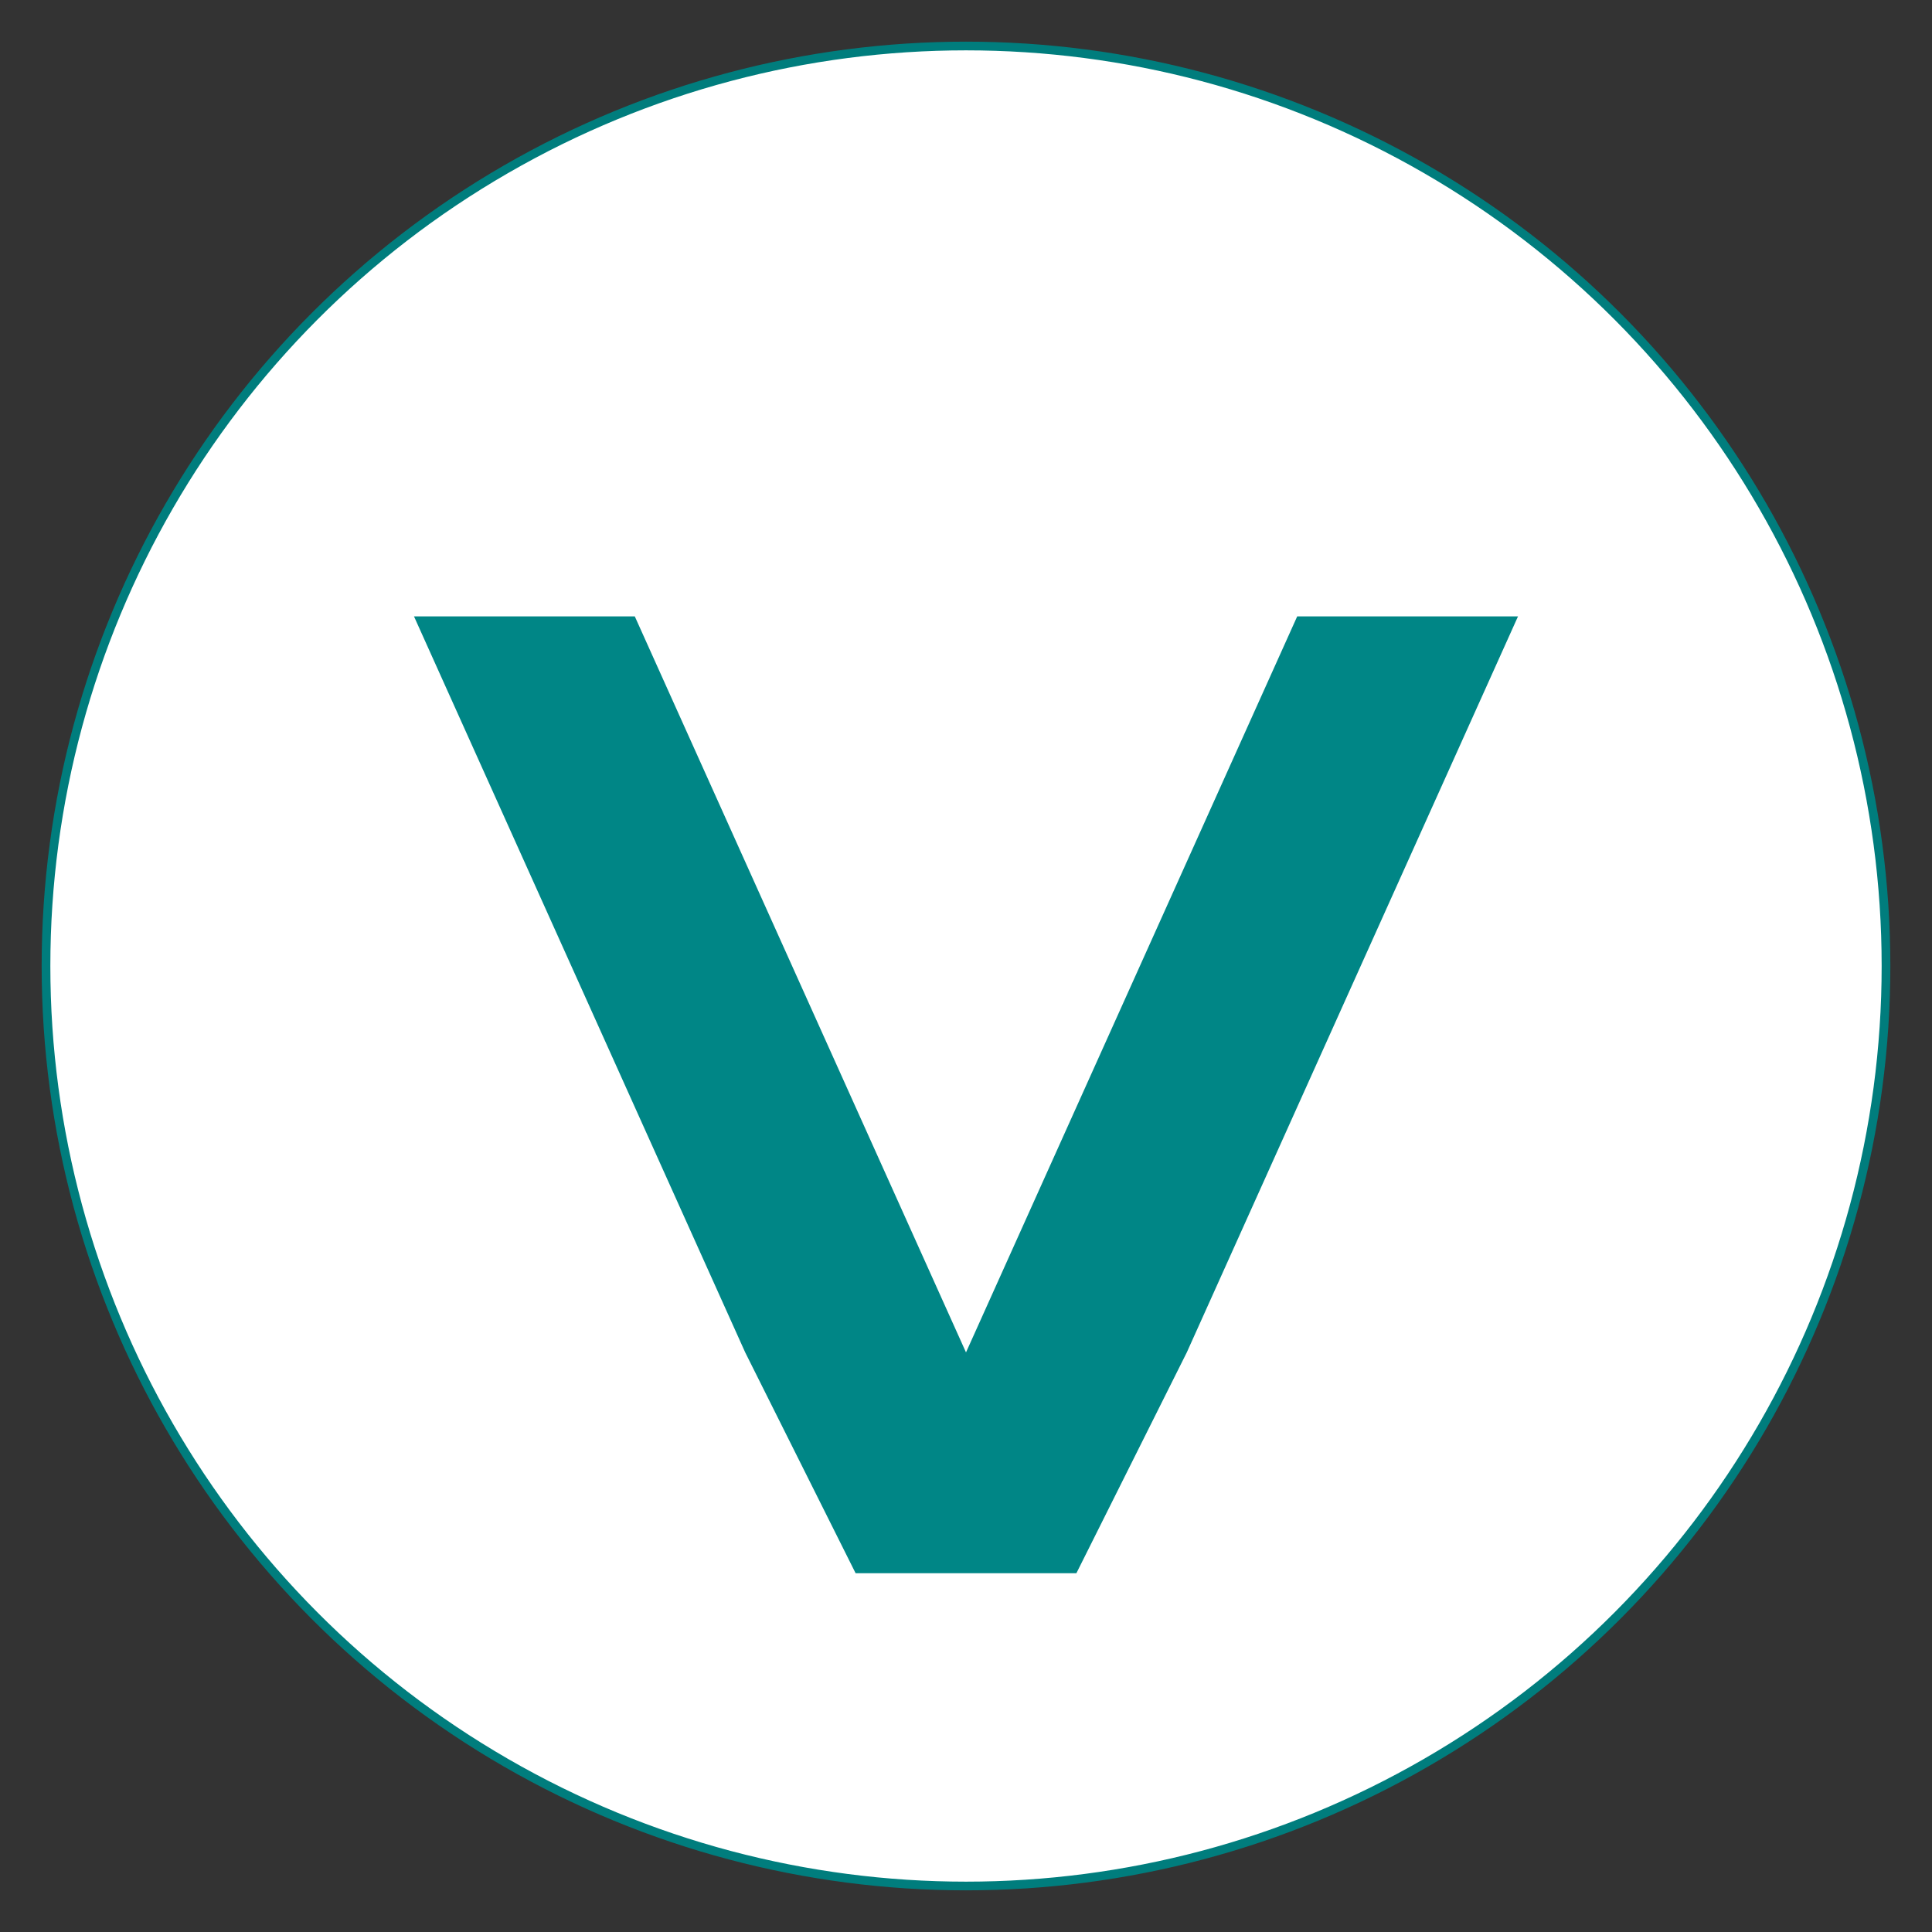
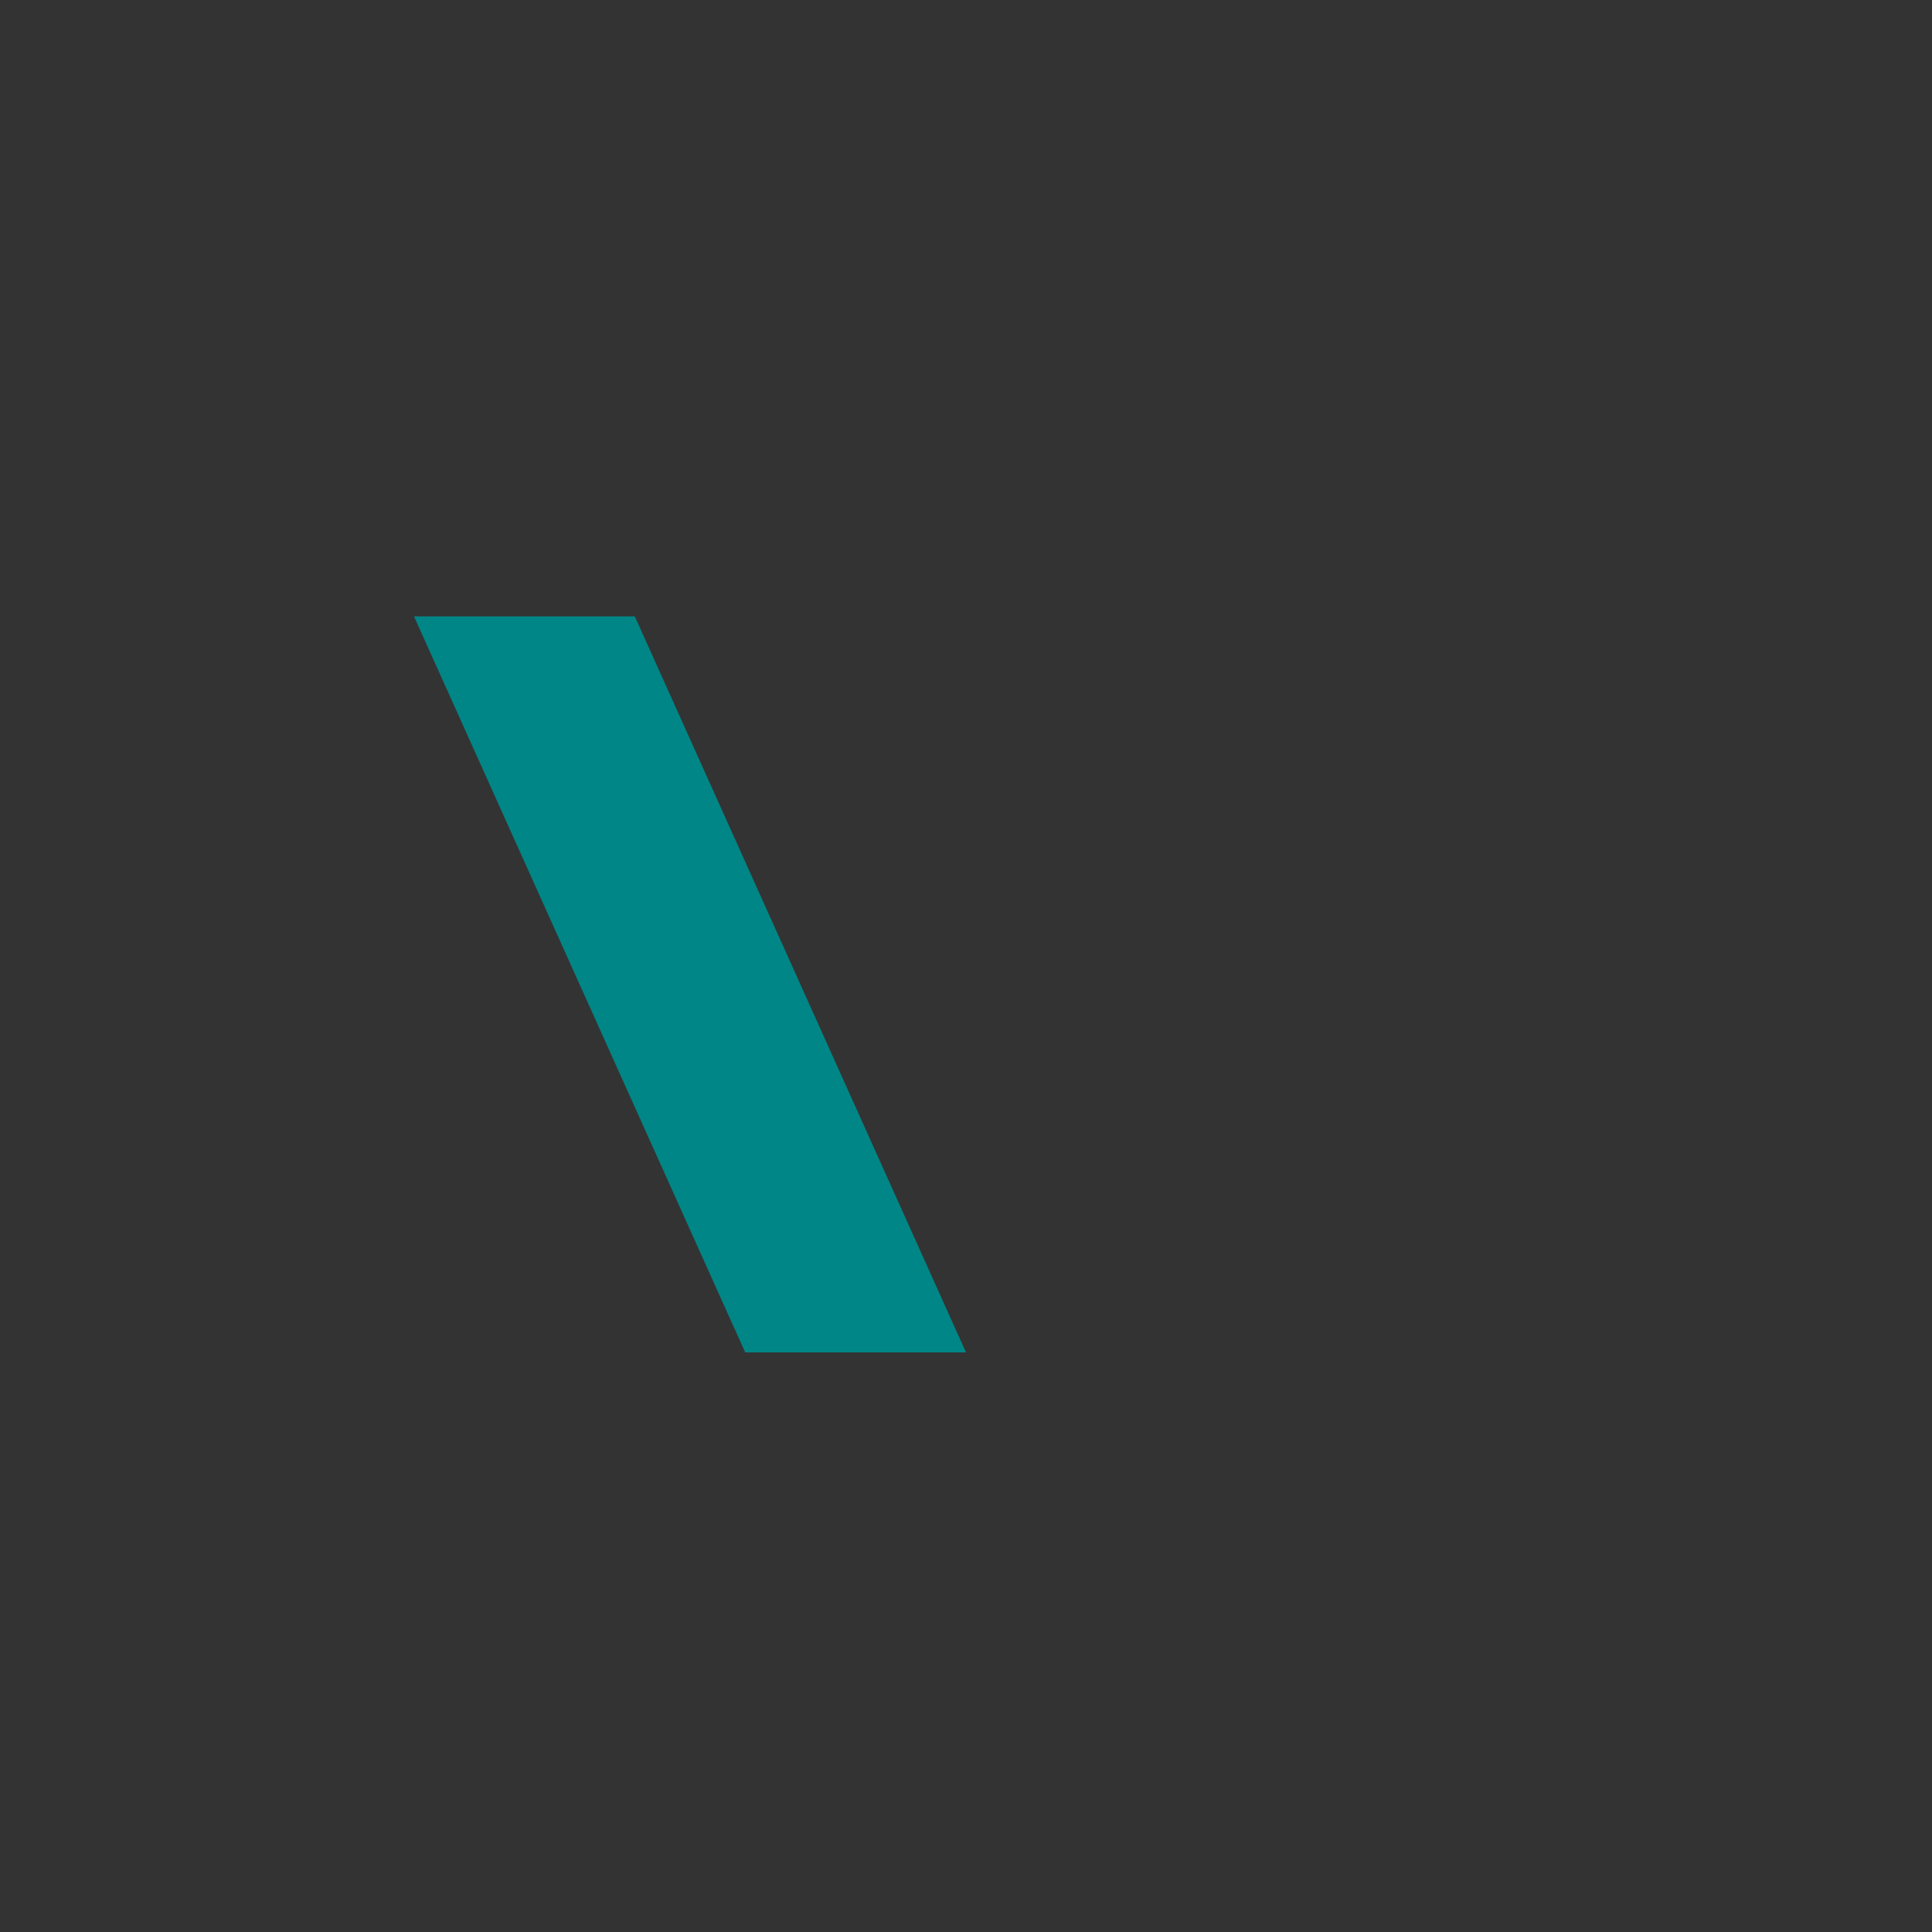
<svg xmlns="http://www.w3.org/2000/svg" baseProfile="full" height="210.0" version="1.1" viewBox="0 0 210.0 210.0" width="210.0">
  <rect x="0" y="0" width="210.0" height="210.0" fill="#333333" stroke="none" />
  <defs />
-   <ellipse cx="105.0" cy="105.0" fill="rgb(255,255,255)" fill-opacity="1" rx="100.0" ry="100.0" stroke="rgb(0,125,125)" stroke-width="0.25mm" />
  <defs />
  <polygon fill="rgb(0,134,134)" fill-opacity="1" points="45.0,67.0 69.0,67.0 105.0,147.0 81.0,147.0 45.0,67.0" />
  <defs />
-   <polygon fill="rgb(0,134,134)" fill-opacity="1" points="165.0,67.0 141.0,67.0 105.0,147.0 129.0,147.0 165.0,67.0" />
  <defs />
-   <polygon fill="rgb(0,134,134)" fill-opacity="1" points="81.0,147.0 129.0,147.0 117.0,171.0 93.0,171.0 81.0,147.0" />
  <defs />
</svg>